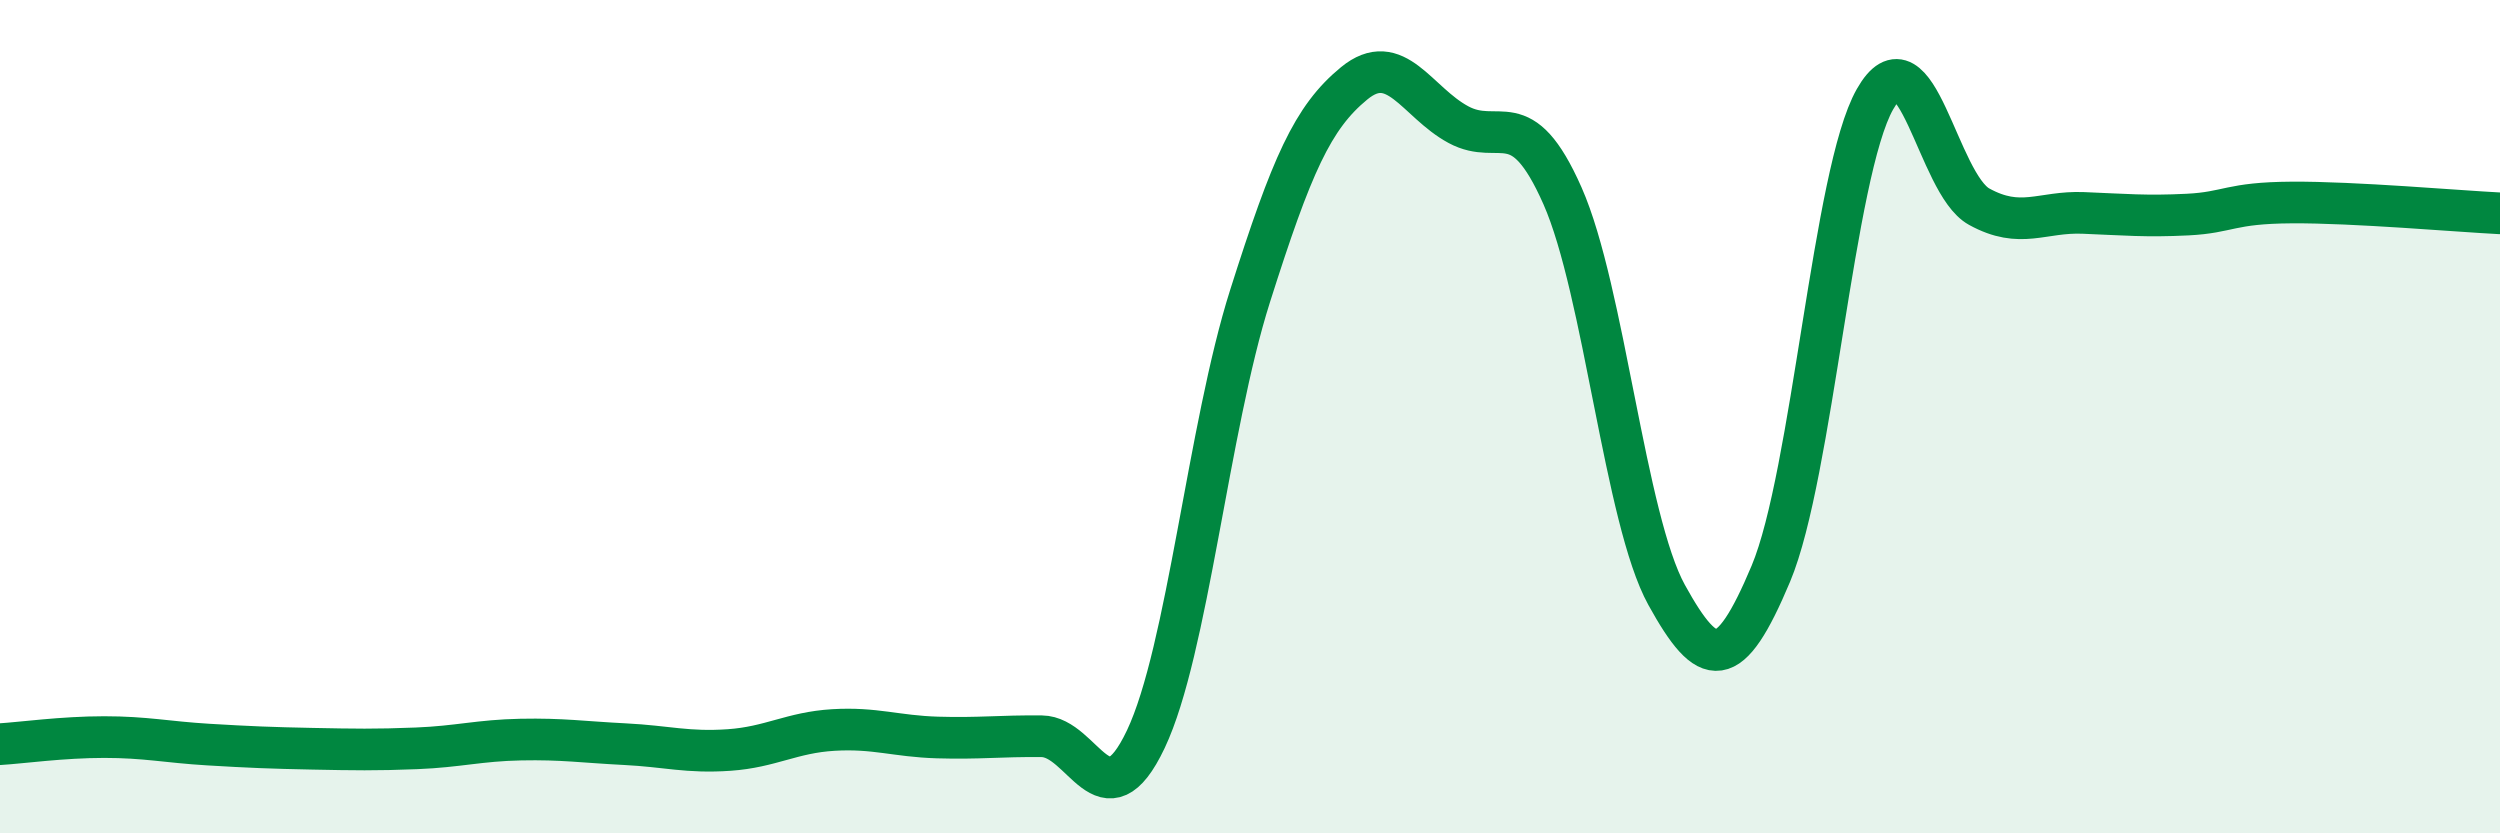
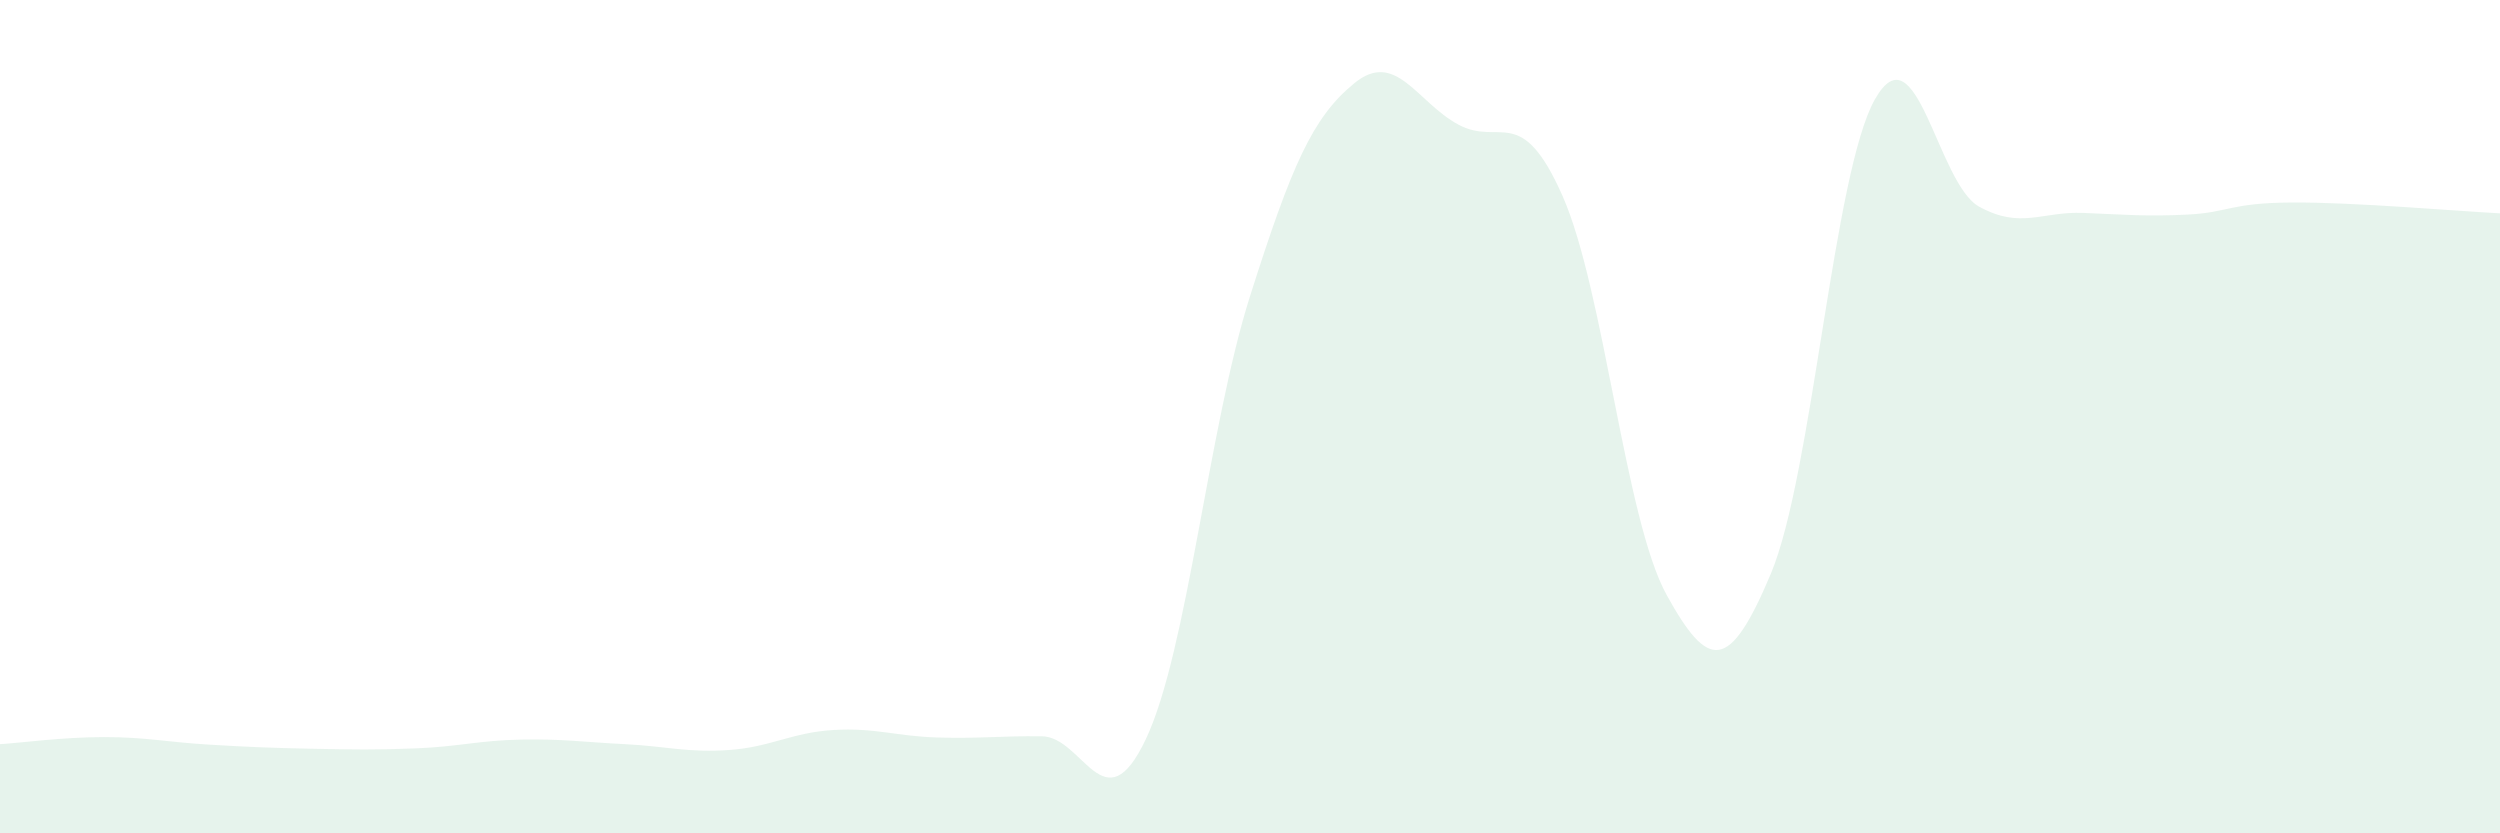
<svg xmlns="http://www.w3.org/2000/svg" width="60" height="20" viewBox="0 0 60 20">
  <path d="M 0,17.86 C 0.5,17.83 1.5,17.69 2.5,17.69 C 3.5,17.69 4,17.81 5,17.87 C 6,17.93 6.5,17.95 7.5,17.97 C 8.5,17.99 9,18 10,17.96 C 11,17.92 11.5,17.77 12.5,17.75 C 13.5,17.73 14,17.81 15,17.86 C 16,17.91 16.5,18.07 17.5,18 C 18.5,17.93 19,17.58 20,17.52 C 21,17.46 21.5,17.67 22.5,17.7 C 23.5,17.73 24,17.66 25,17.67 C 26,17.68 26.5,19.85 27.5,17.74 C 28.5,15.63 29,10.26 30,7.11 C 31,3.96 31.5,2.82 32.5,2 C 33.5,1.18 34,2.45 35,2.99 C 36,3.53 36.5,2.44 37.5,4.7 C 38.5,6.96 39,12.47 40,14.28 C 41,16.09 41.5,16.15 42.5,13.77 C 43.5,11.39 44,4.14 45,2.38 C 46,0.62 46.5,4.41 47.5,4.96 C 48.5,5.51 49,5.07 50,5.11 C 51,5.15 51.5,5.2 52.5,5.15 C 53.5,5.1 53.5,4.87 55,4.86 C 56.5,4.85 59,5.07 60,5.12L60 20L0 20Z" fill="#008740" opacity="0.1" stroke-linecap="round" stroke-linejoin="round" />
-   <path d="M 0,17.86 C 0.5,17.83 1.5,17.69 2.5,17.69 C 3.5,17.69 4,17.81 5,17.87 C 6,17.93 6.5,17.95 7.5,17.97 C 8.5,17.99 9,18 10,17.96 C 11,17.92 11.5,17.77 12.5,17.75 C 13.5,17.73 14,17.81 15,17.86 C 16,17.91 16.5,18.07 17.5,18 C 18.5,17.93 19,17.58 20,17.52 C 21,17.46 21.5,17.67 22.5,17.7 C 23.5,17.73 24,17.66 25,17.67 C 26,17.68 26.5,19.85 27.5,17.74 C 28.5,15.63 29,10.26 30,7.11 C 31,3.96 31.5,2.82 32.5,2 C 33.5,1.18 34,2.45 35,2.99 C 36,3.53 36.5,2.44 37.5,4.7 C 38.5,6.96 39,12.47 40,14.28 C 41,16.09 41.5,16.15 42.5,13.77 C 43.5,11.39 44,4.14 45,2.38 C 46,0.62 46.5,4.41 47.5,4.96 C 48.5,5.51 49,5.07 50,5.11 C 51,5.15 51.5,5.2 52.5,5.15 C 53.5,5.1 53.5,4.87 55,4.86 C 56.5,4.85 59,5.07 60,5.12" stroke="#008740" stroke-width="1" fill="none" stroke-linecap="round" stroke-linejoin="round" />
</svg>